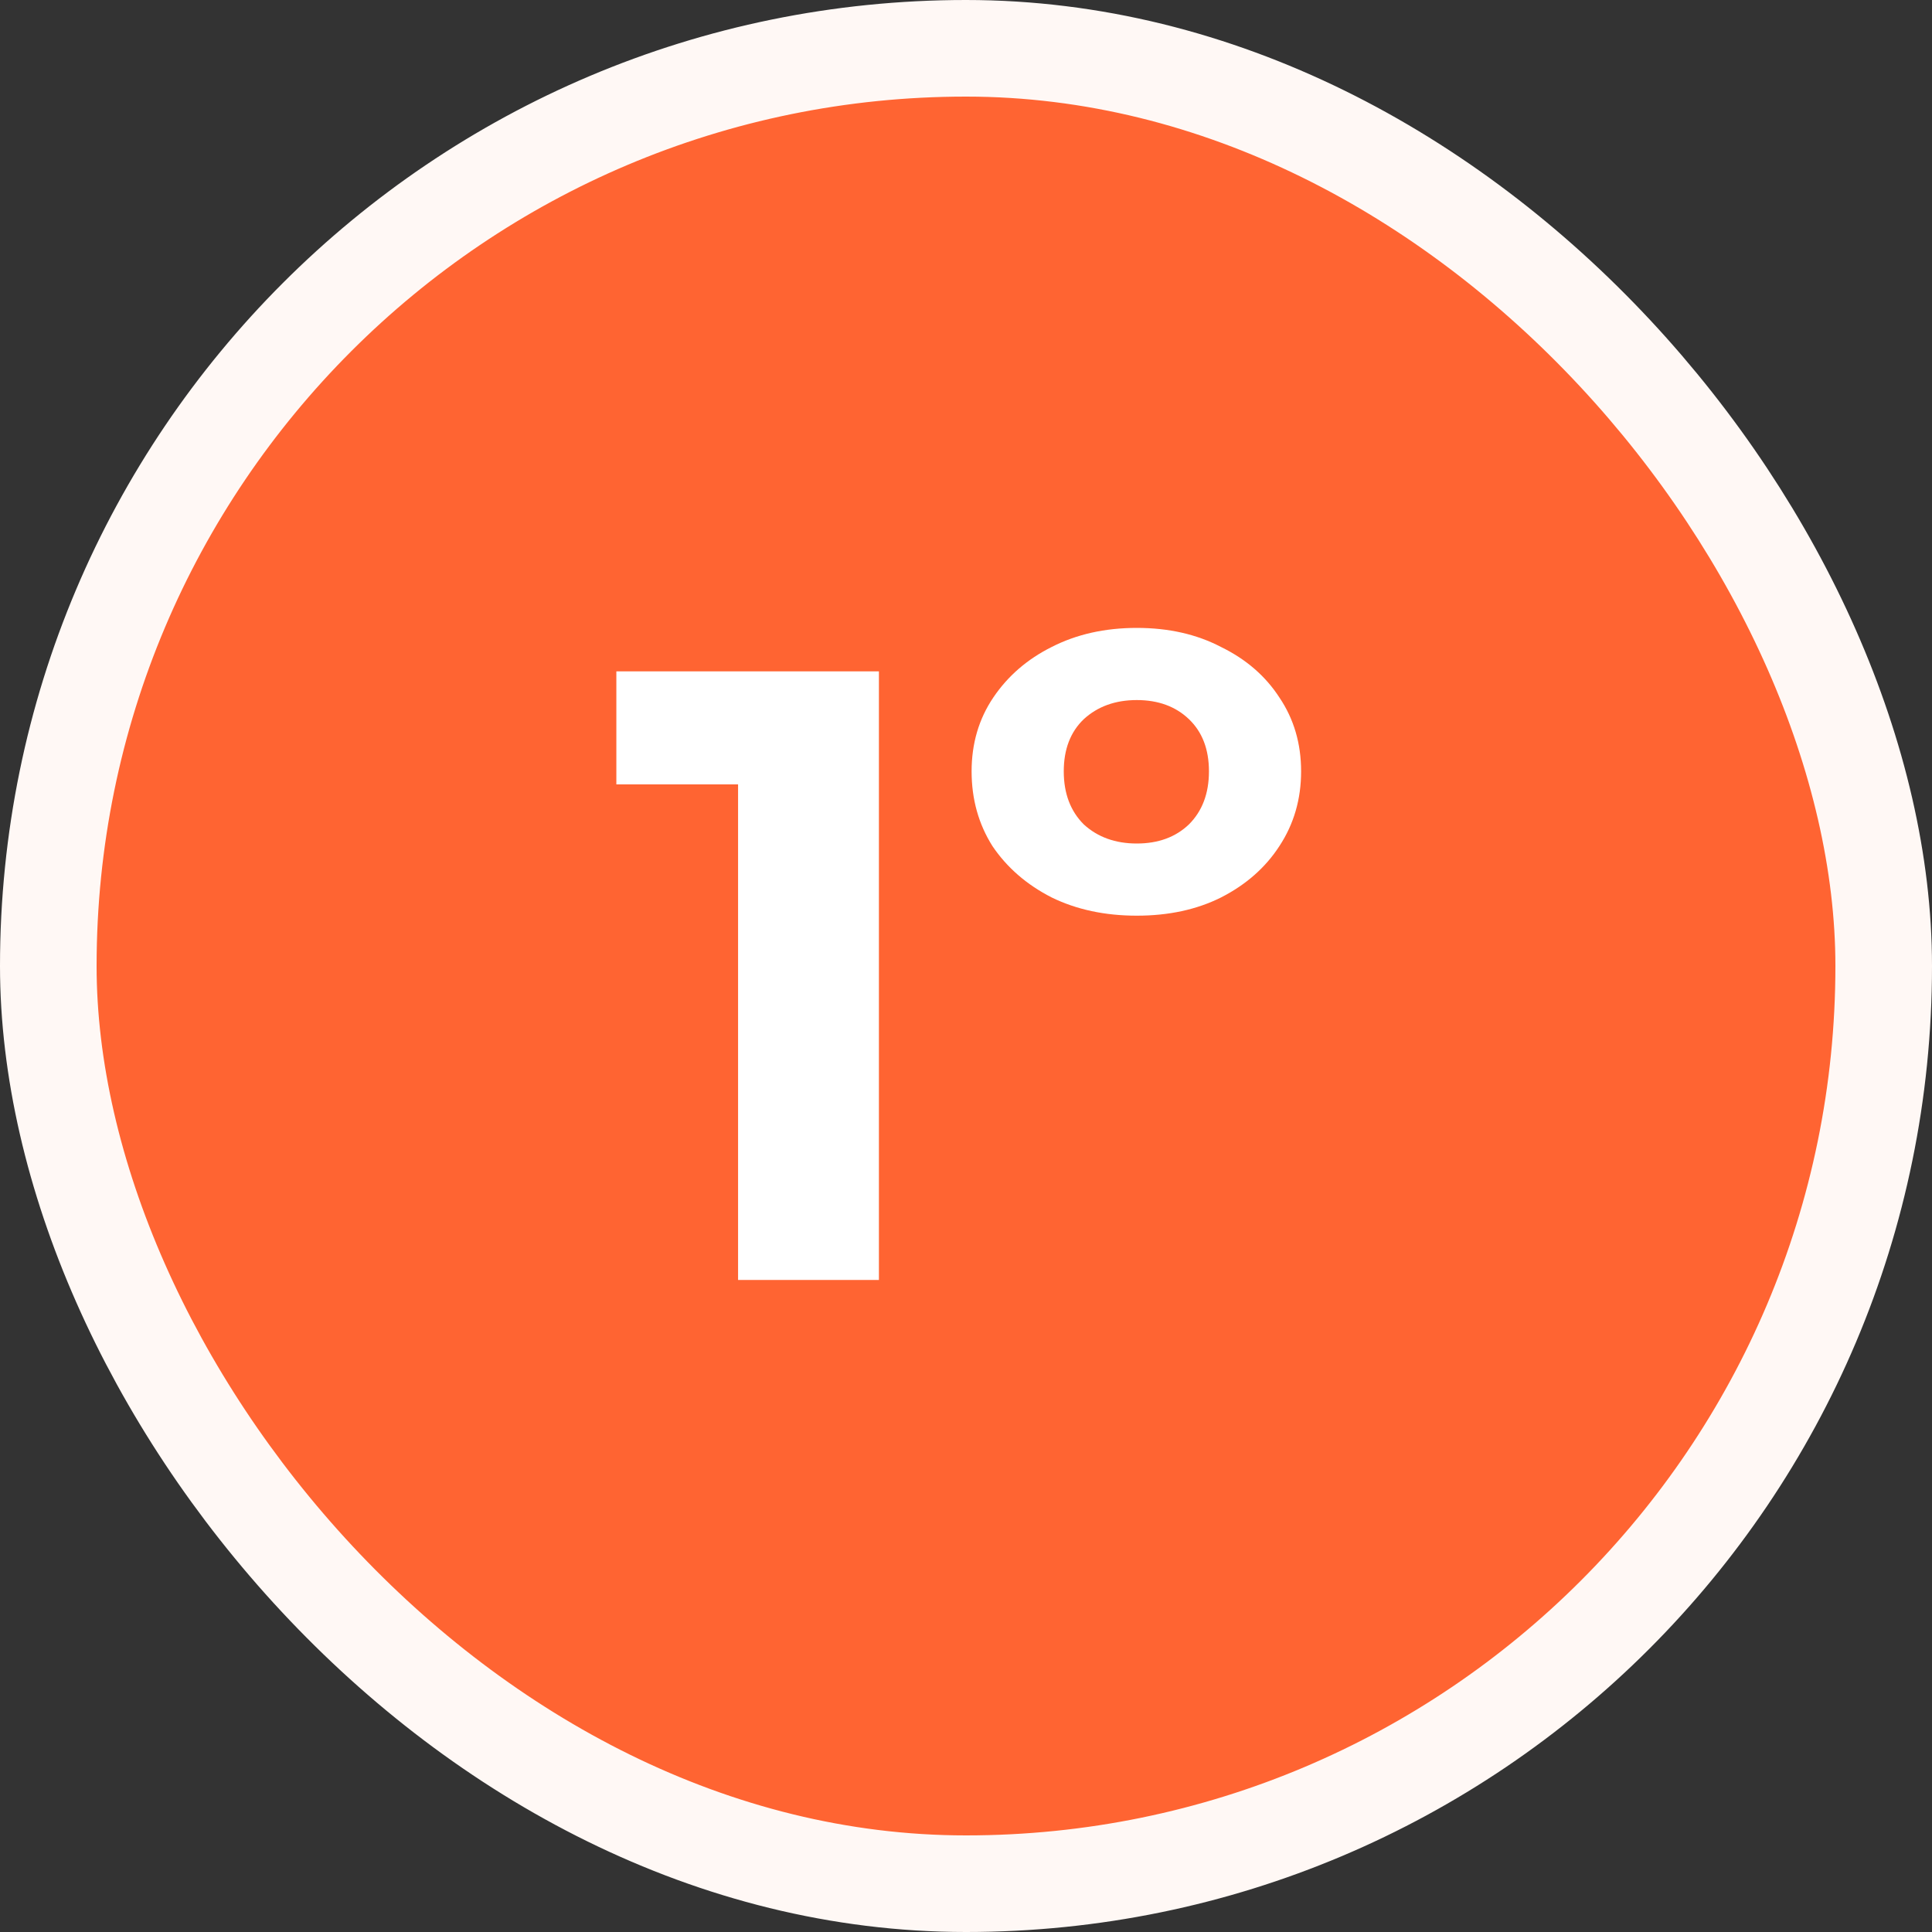
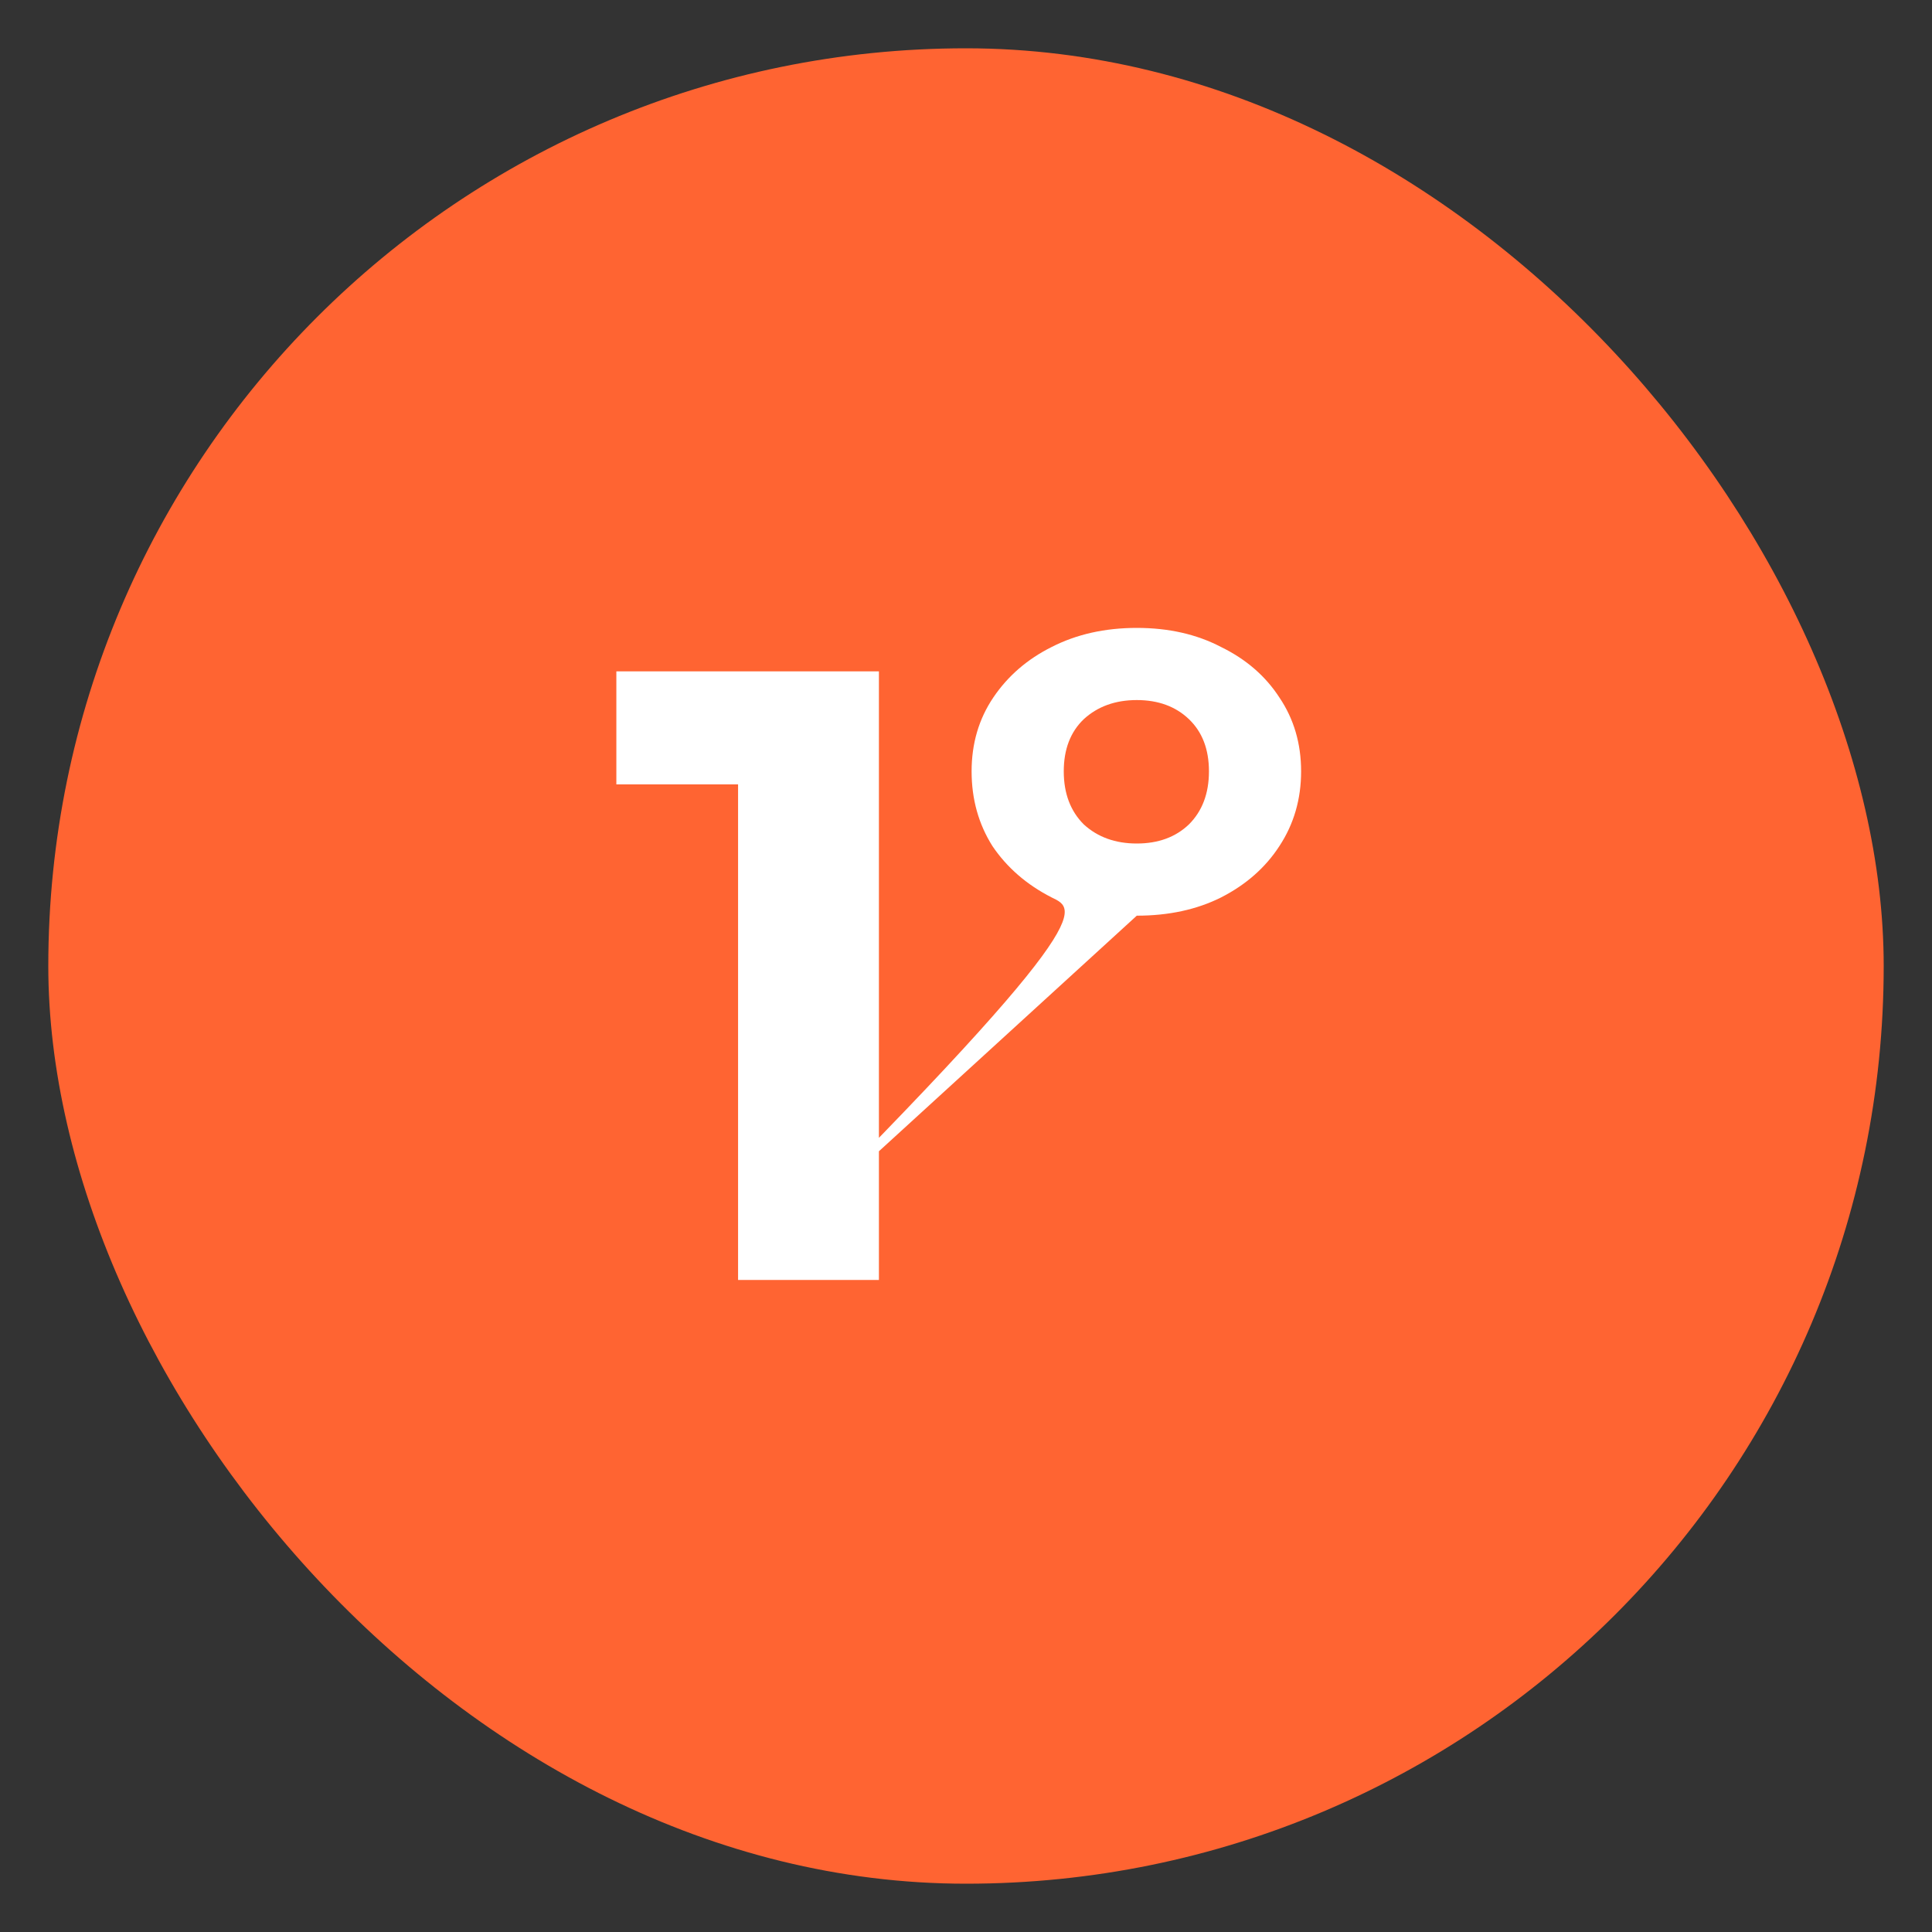
<svg xmlns="http://www.w3.org/2000/svg" width="40" height="40" viewBox="0 0 40 40" fill="none">
  <rect x="0" y="0" width="40" height="40" fill="#333333" stroke="none" />
  <rect x="1" y="1" width="38" height="38" rx="19" fill="#FF6432" />
-   <rect x="1" y="1" width="38" height="38" rx="19" stroke="#FFF8F5" stroke-width="2" />
-   <path d="M15.281 26.5V14.98L16.541 16.24H12.761V13.9H18.197V26.5H15.281ZM23.536 18.958C22.876 18.958 22.288 18.832 21.772 18.58C21.256 18.316 20.848 17.962 20.548 17.518C20.26 17.062 20.116 16.546 20.116 15.97C20.116 15.394 20.266 14.884 20.566 14.44C20.866 13.996 21.268 13.648 21.772 13.396C22.288 13.132 22.876 13 23.536 13C24.196 13 24.778 13.132 25.282 13.396C25.798 13.648 26.2 13.996 26.488 14.44C26.788 14.884 26.938 15.394 26.938 15.97C26.938 16.546 26.788 17.062 26.488 17.518C26.2 17.962 25.798 18.316 25.282 18.58C24.778 18.832 24.196 18.958 23.536 18.958ZM23.536 17.464C23.98 17.464 24.34 17.332 24.616 17.068C24.892 16.792 25.03 16.426 25.03 15.97C25.03 15.514 24.892 15.154 24.616 14.89C24.34 14.626 23.98 14.494 23.536 14.494C23.092 14.494 22.726 14.626 22.438 14.89C22.162 15.154 22.024 15.514 22.024 15.97C22.024 16.426 22.162 16.792 22.438 17.068C22.726 17.332 23.092 17.464 23.536 17.464Z" fill="white" />
+   <path d="M15.281 26.5V14.98L16.541 16.24H12.761V13.9H18.197V26.5H15.281ZC22.876 18.958 22.288 18.832 21.772 18.58C21.256 18.316 20.848 17.962 20.548 17.518C20.26 17.062 20.116 16.546 20.116 15.97C20.116 15.394 20.266 14.884 20.566 14.44C20.866 13.996 21.268 13.648 21.772 13.396C22.288 13.132 22.876 13 23.536 13C24.196 13 24.778 13.132 25.282 13.396C25.798 13.648 26.2 13.996 26.488 14.44C26.788 14.884 26.938 15.394 26.938 15.97C26.938 16.546 26.788 17.062 26.488 17.518C26.2 17.962 25.798 18.316 25.282 18.58C24.778 18.832 24.196 18.958 23.536 18.958ZM23.536 17.464C23.98 17.464 24.34 17.332 24.616 17.068C24.892 16.792 25.03 16.426 25.03 15.97C25.03 15.514 24.892 15.154 24.616 14.89C24.34 14.626 23.98 14.494 23.536 14.494C23.092 14.494 22.726 14.626 22.438 14.89C22.162 15.154 22.024 15.514 22.024 15.97C22.024 16.426 22.162 16.792 22.438 17.068C22.726 17.332 23.092 17.464 23.536 17.464Z" fill="white" />
</svg>